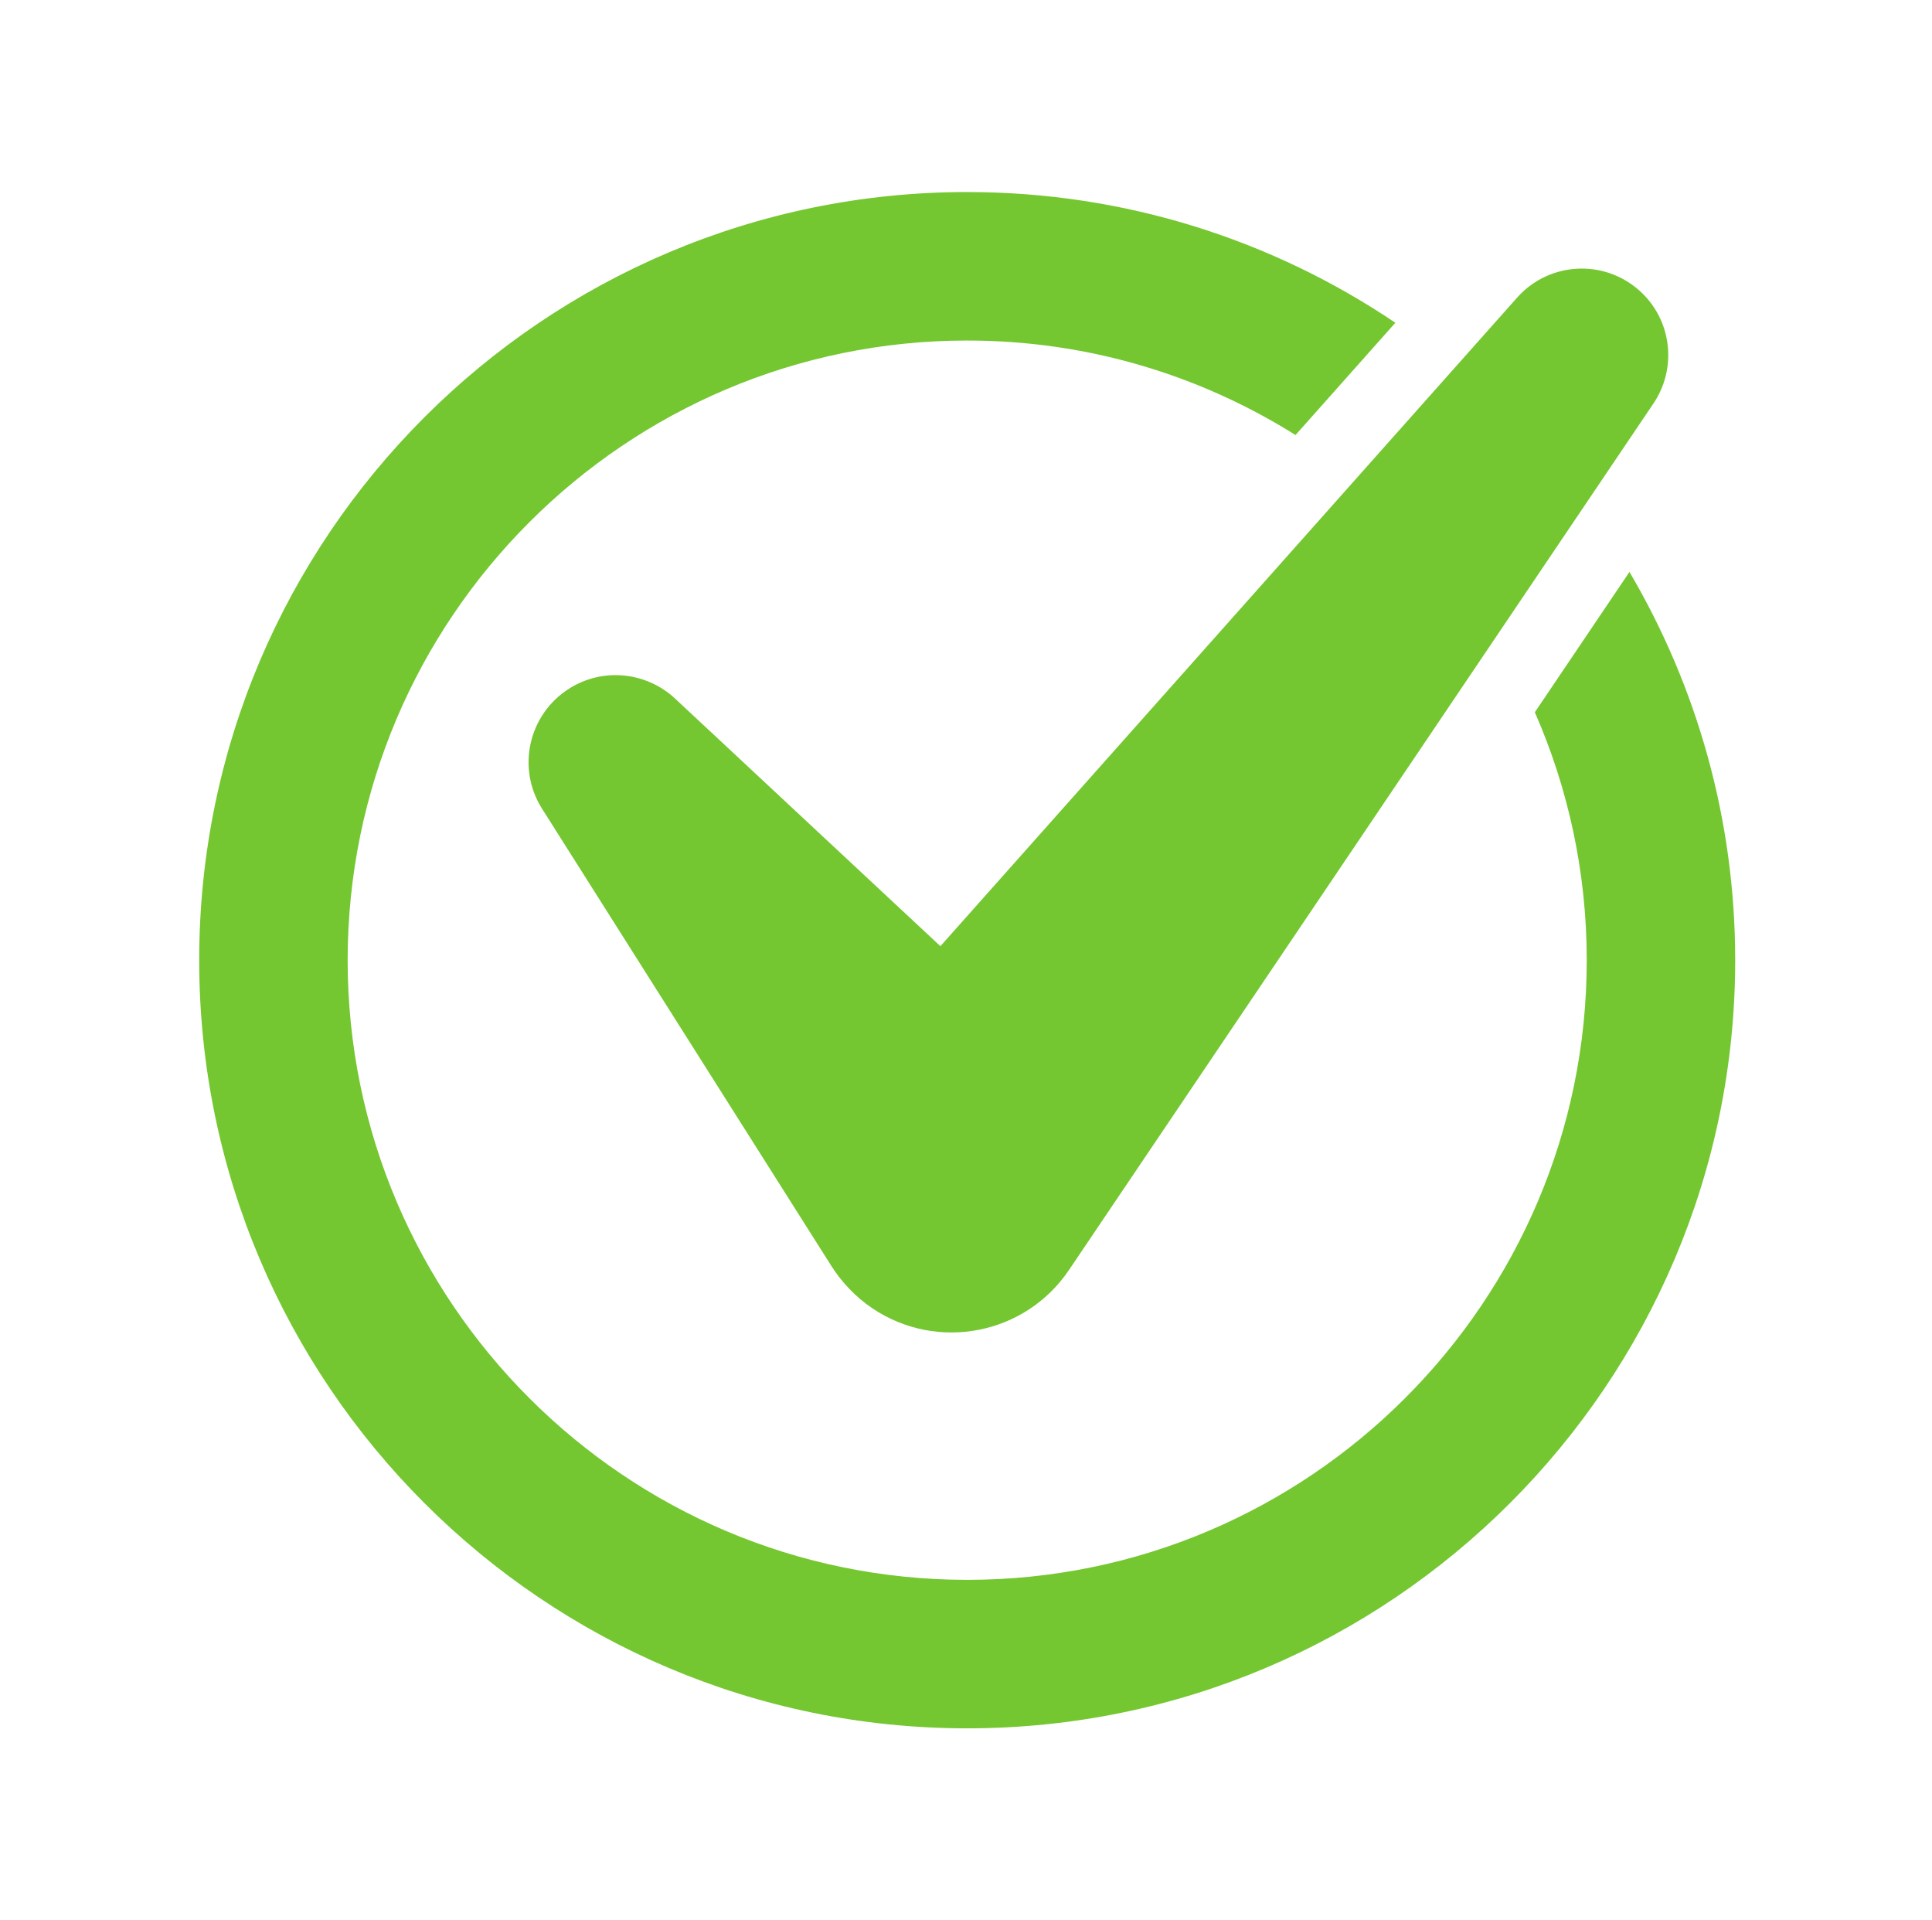
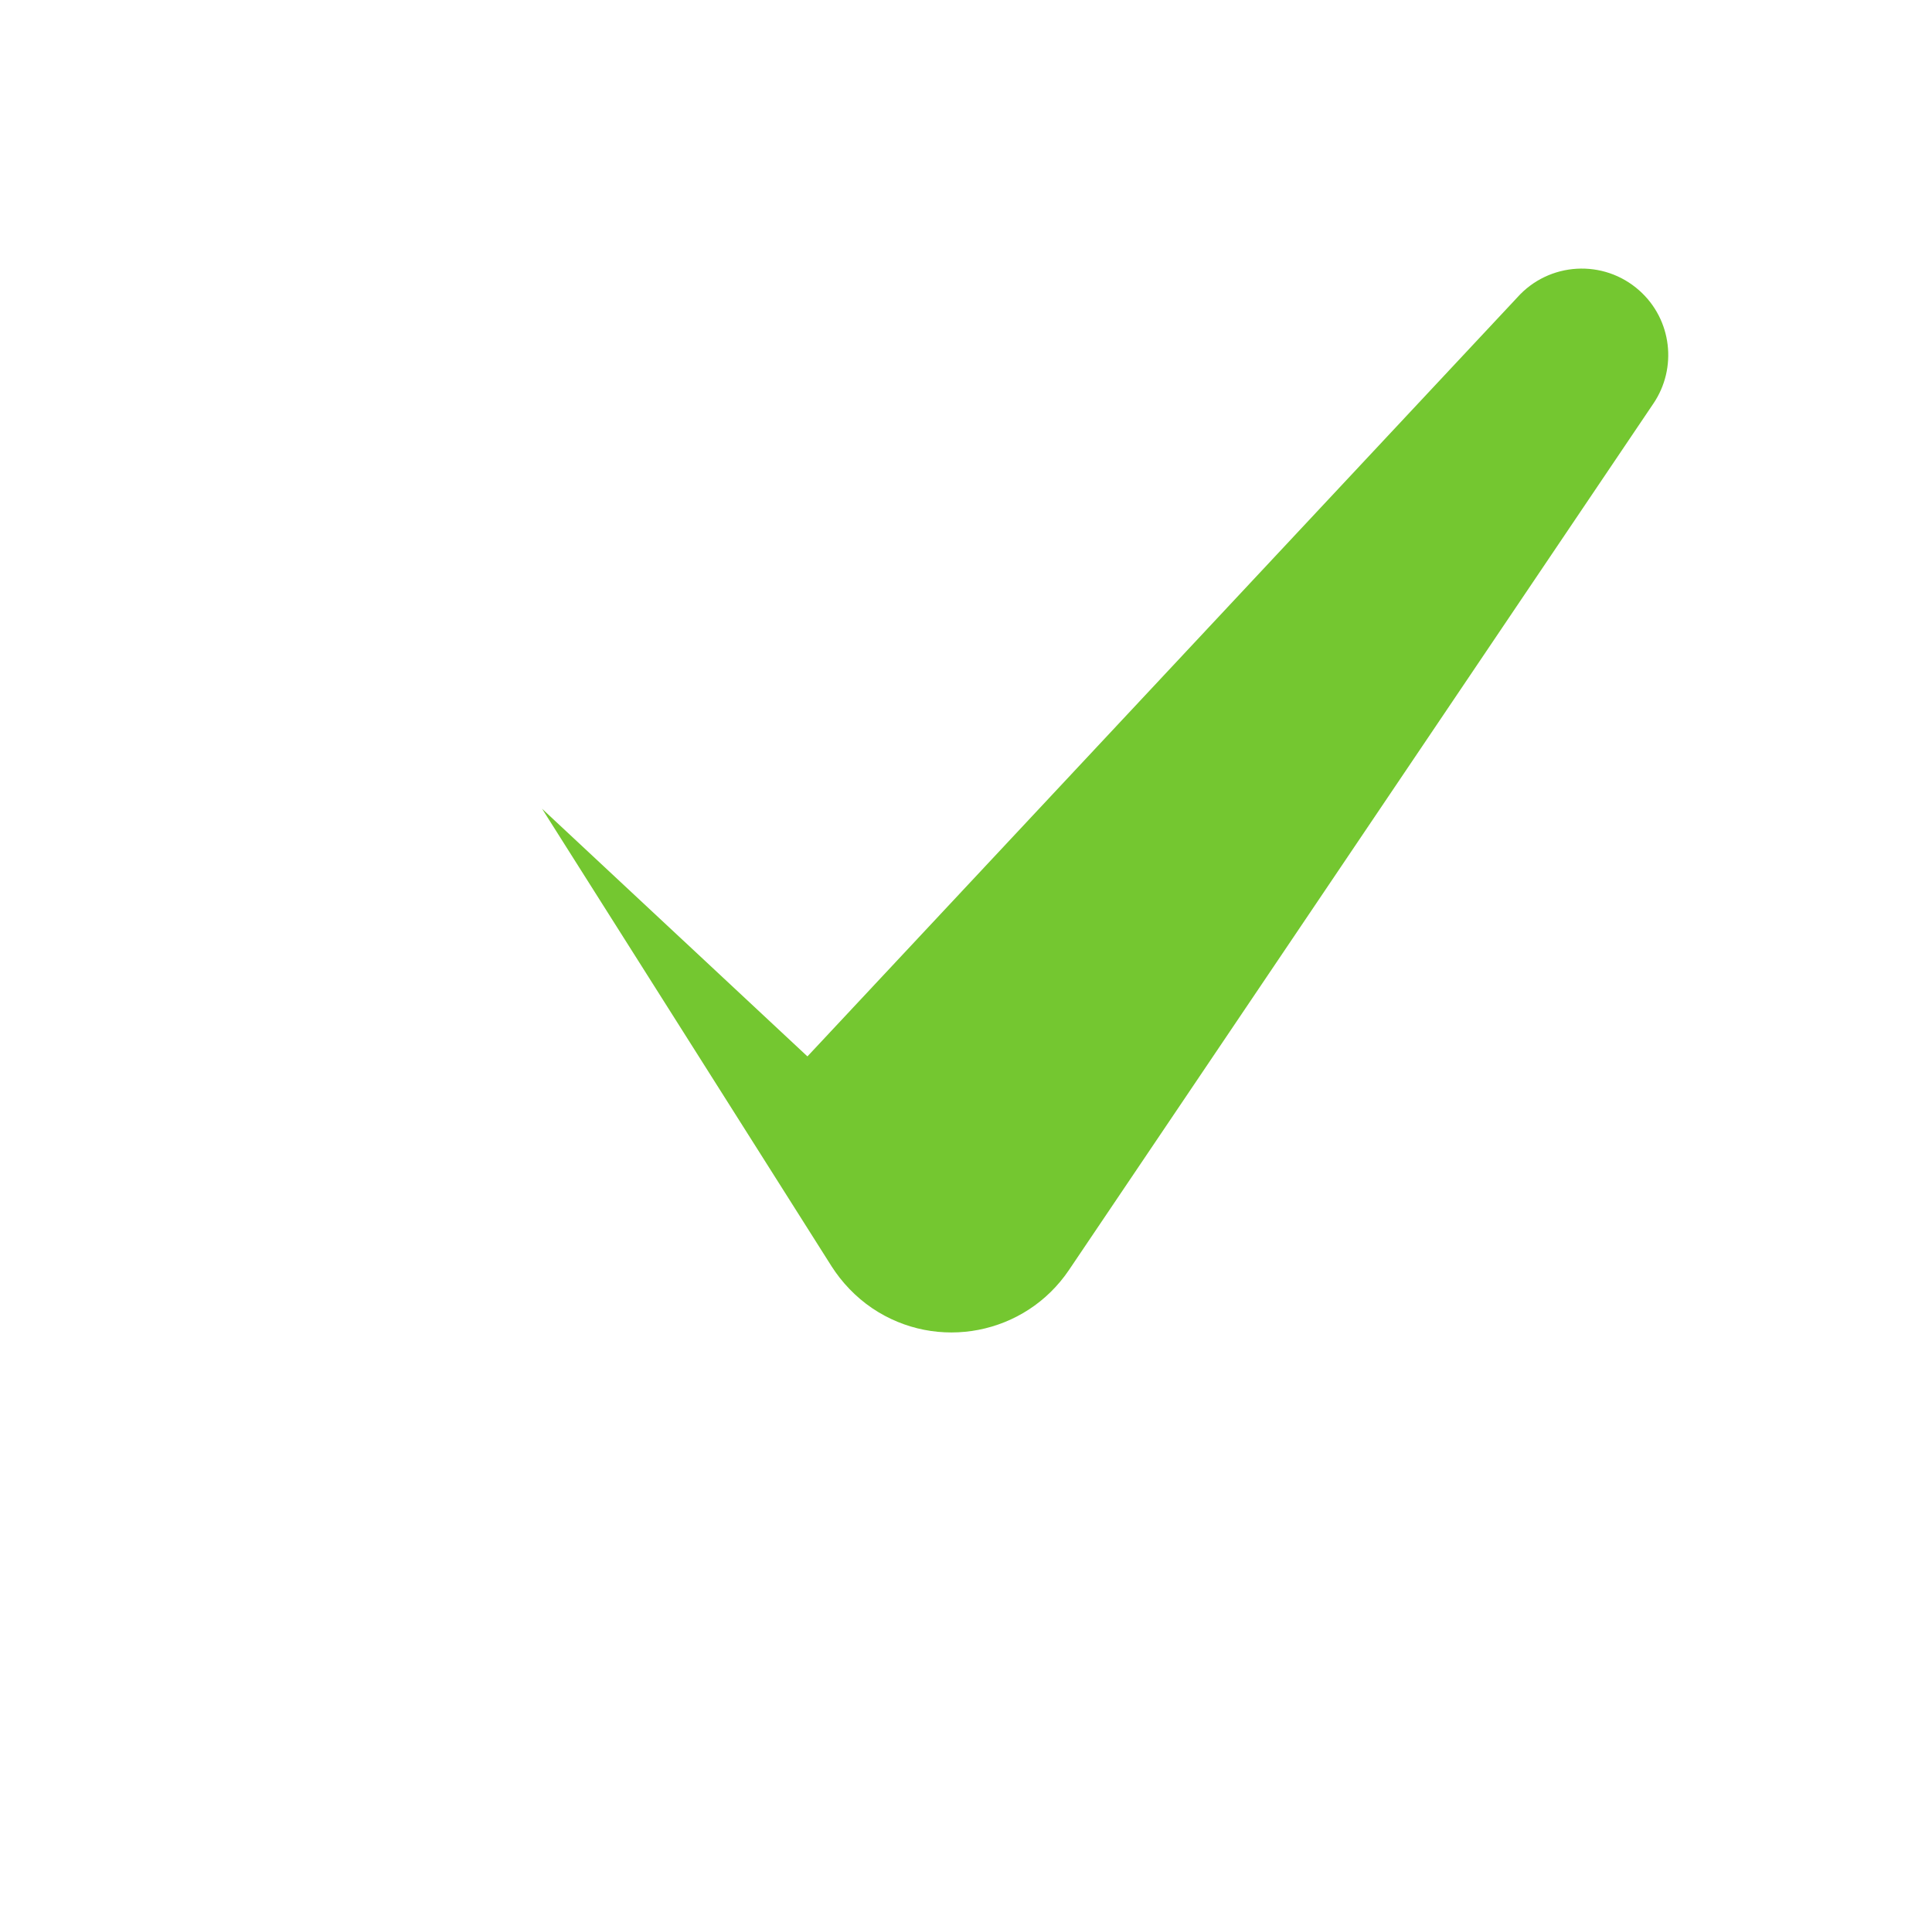
<svg xmlns="http://www.w3.org/2000/svg" fill="none" height="160" viewBox="0 0 161 160" width="161">
  <g fill="#74c730">
-     <path d="m132.229 80c0-7.343-1.549-14.326-4.326-20.657l7.886-11.691c5.588 9.497 8.811 20.554 8.811 32.349 0 35.291-28.709 64-64 64-35.291 0-64-28.709-64-64 0-35.291 28.709-64 64-64 13.2 0 25.48 4.017 35.68 10.891l-8.32 9.354c-7.943-4.983-17.314-7.874-27.36-7.874-28.469 0-51.629 23.16-51.629 51.629 0 28.469 23.16 51.629 51.629 51.629 28.469 0 51.629-23.16 51.629-51.629z" />
-     <path d="m126.429 24.794c2.645-2.971 7.2-3.24 10.177-.594 2.731 2.429 3.177 6.469 1.177 9.423l-48.697 72.183c-3.646 5.411-10.994 6.84-16.406 3.188-1.383-.937-2.531-2.16-3.377-3.48l-24.131-38.131c-2.143-3.383-1.131-7.863 2.251-10.006 2.846-1.806 6.474-1.371 8.829.823l22.114 20.634z" />
+     <path d="m126.429 24.794c2.645-2.971 7.2-3.24 10.177-.594 2.731 2.429 3.177 6.469 1.177 9.423l-48.697 72.183c-3.646 5.411-10.994 6.84-16.406 3.188-1.383-.937-2.531-2.16-3.377-3.48l-24.131-38.131l22.114 20.634z" />
  </g>
</svg>